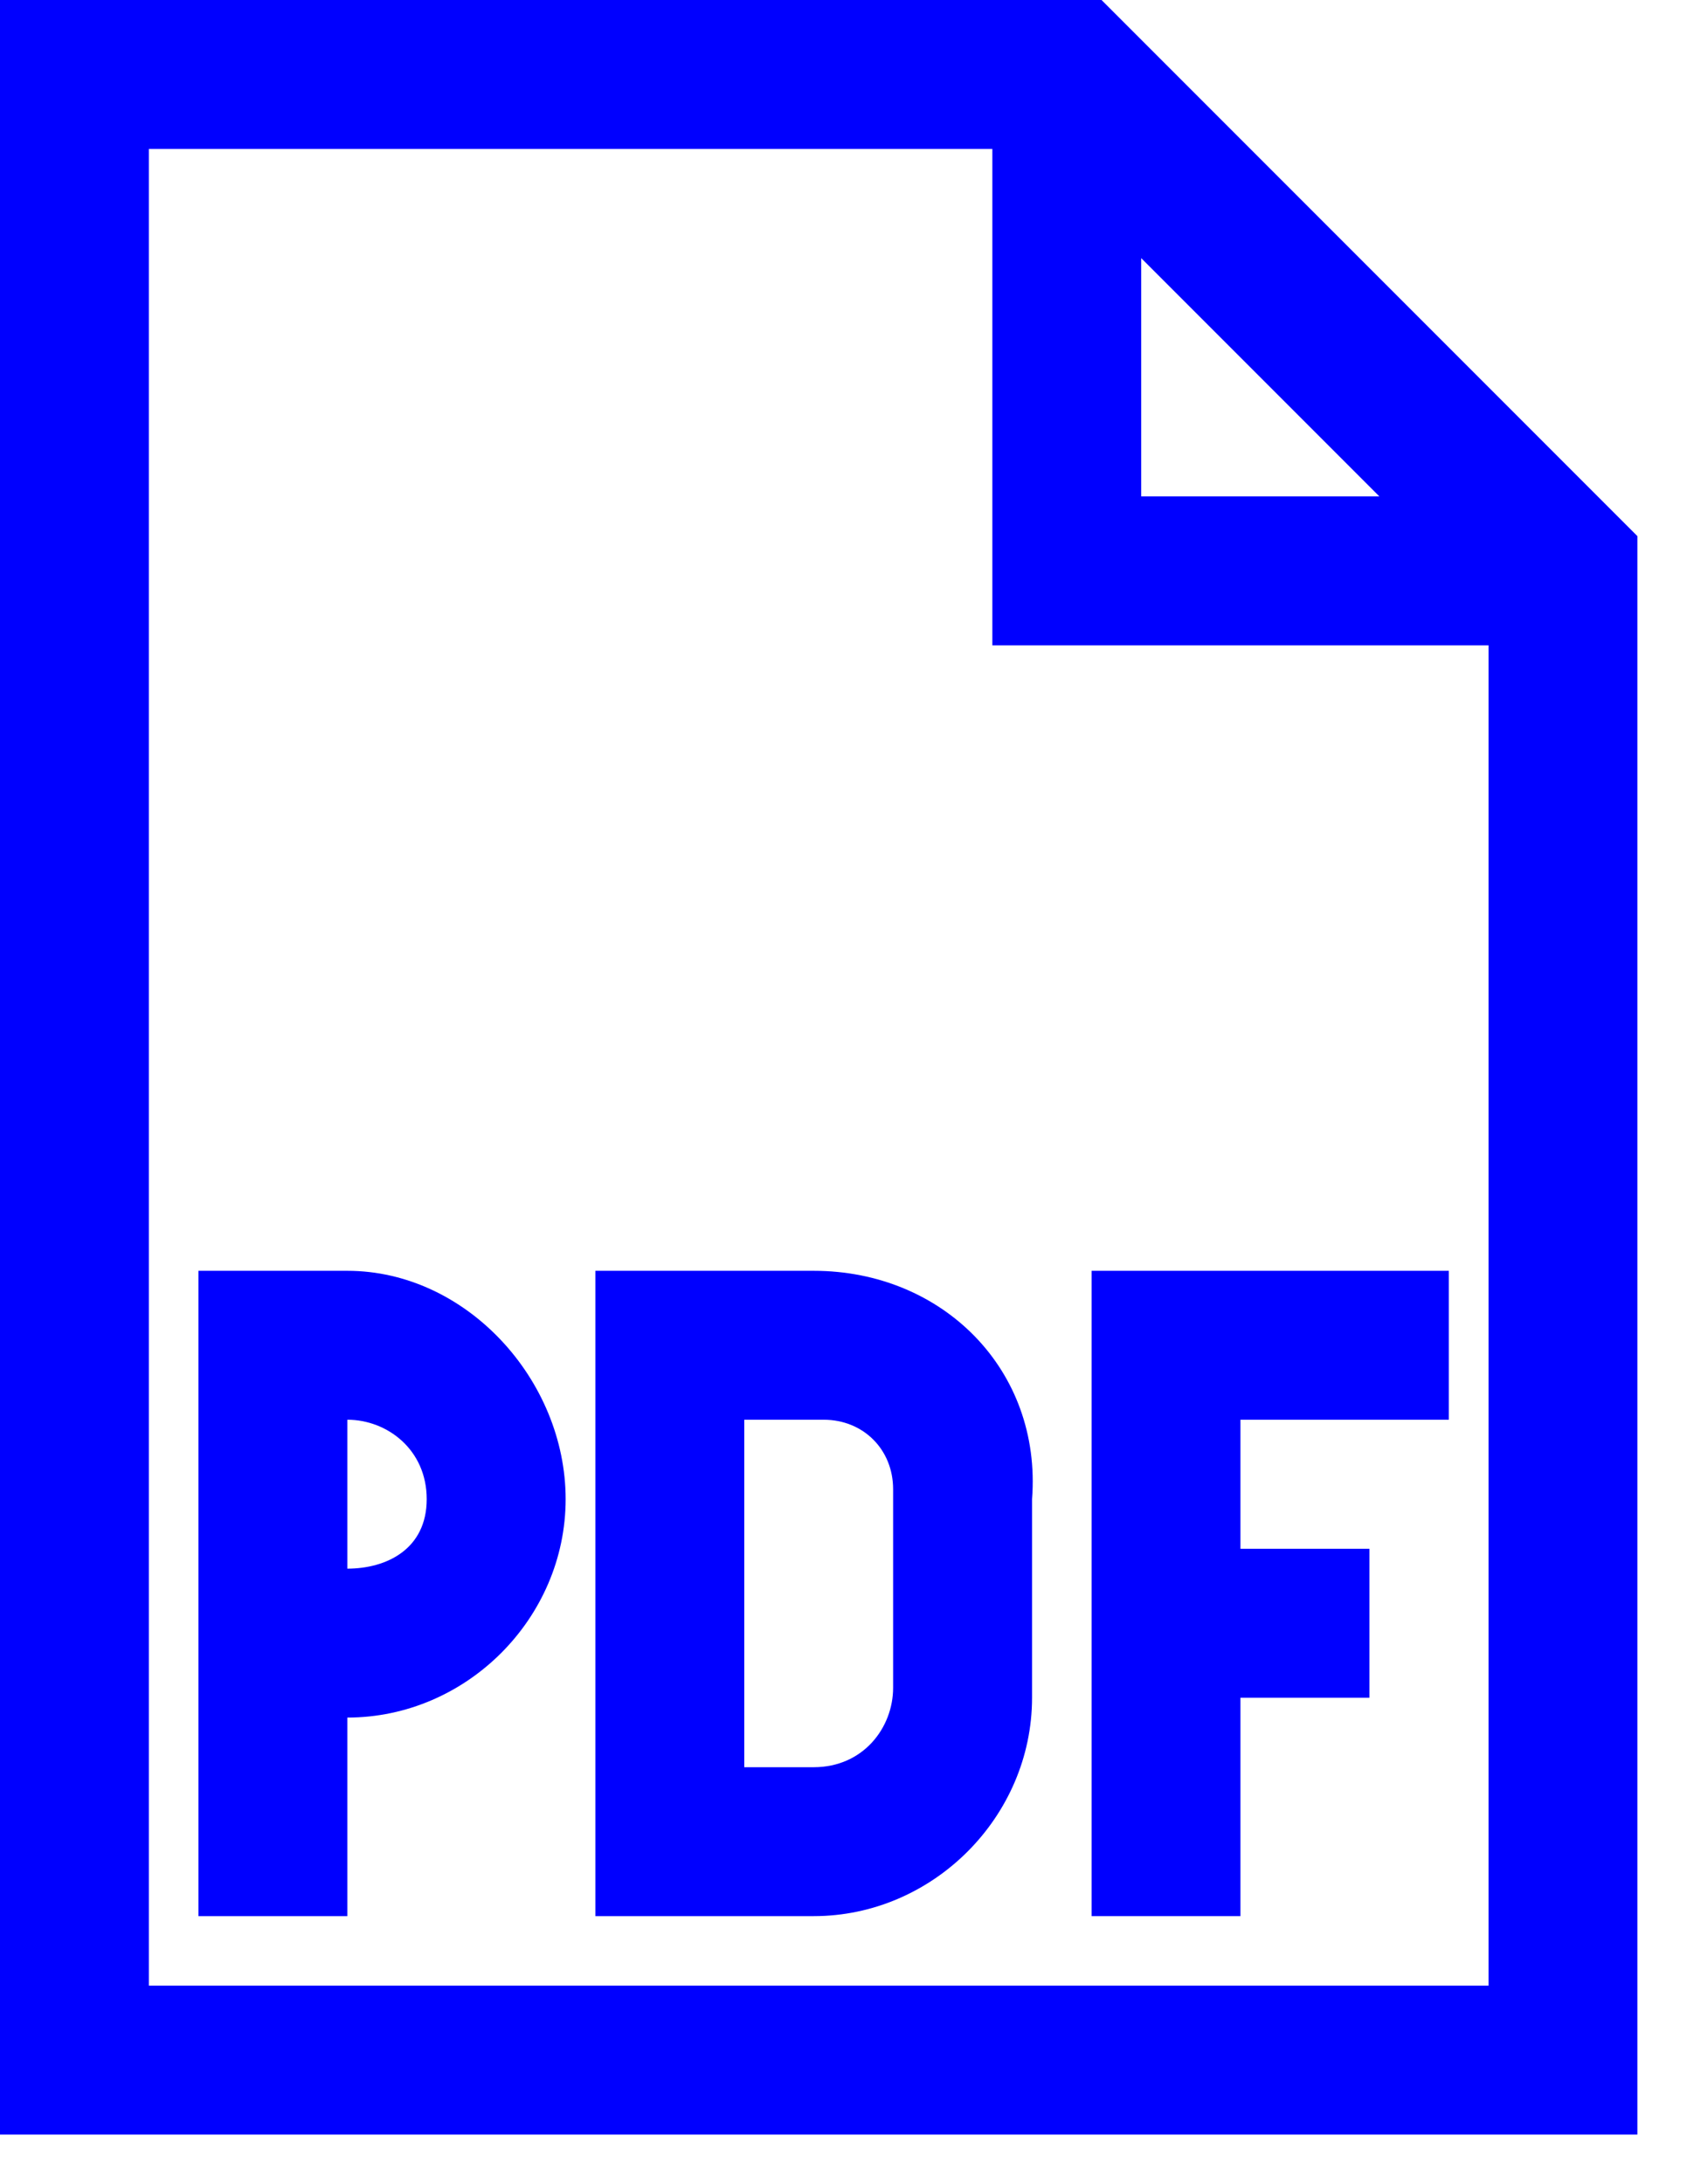
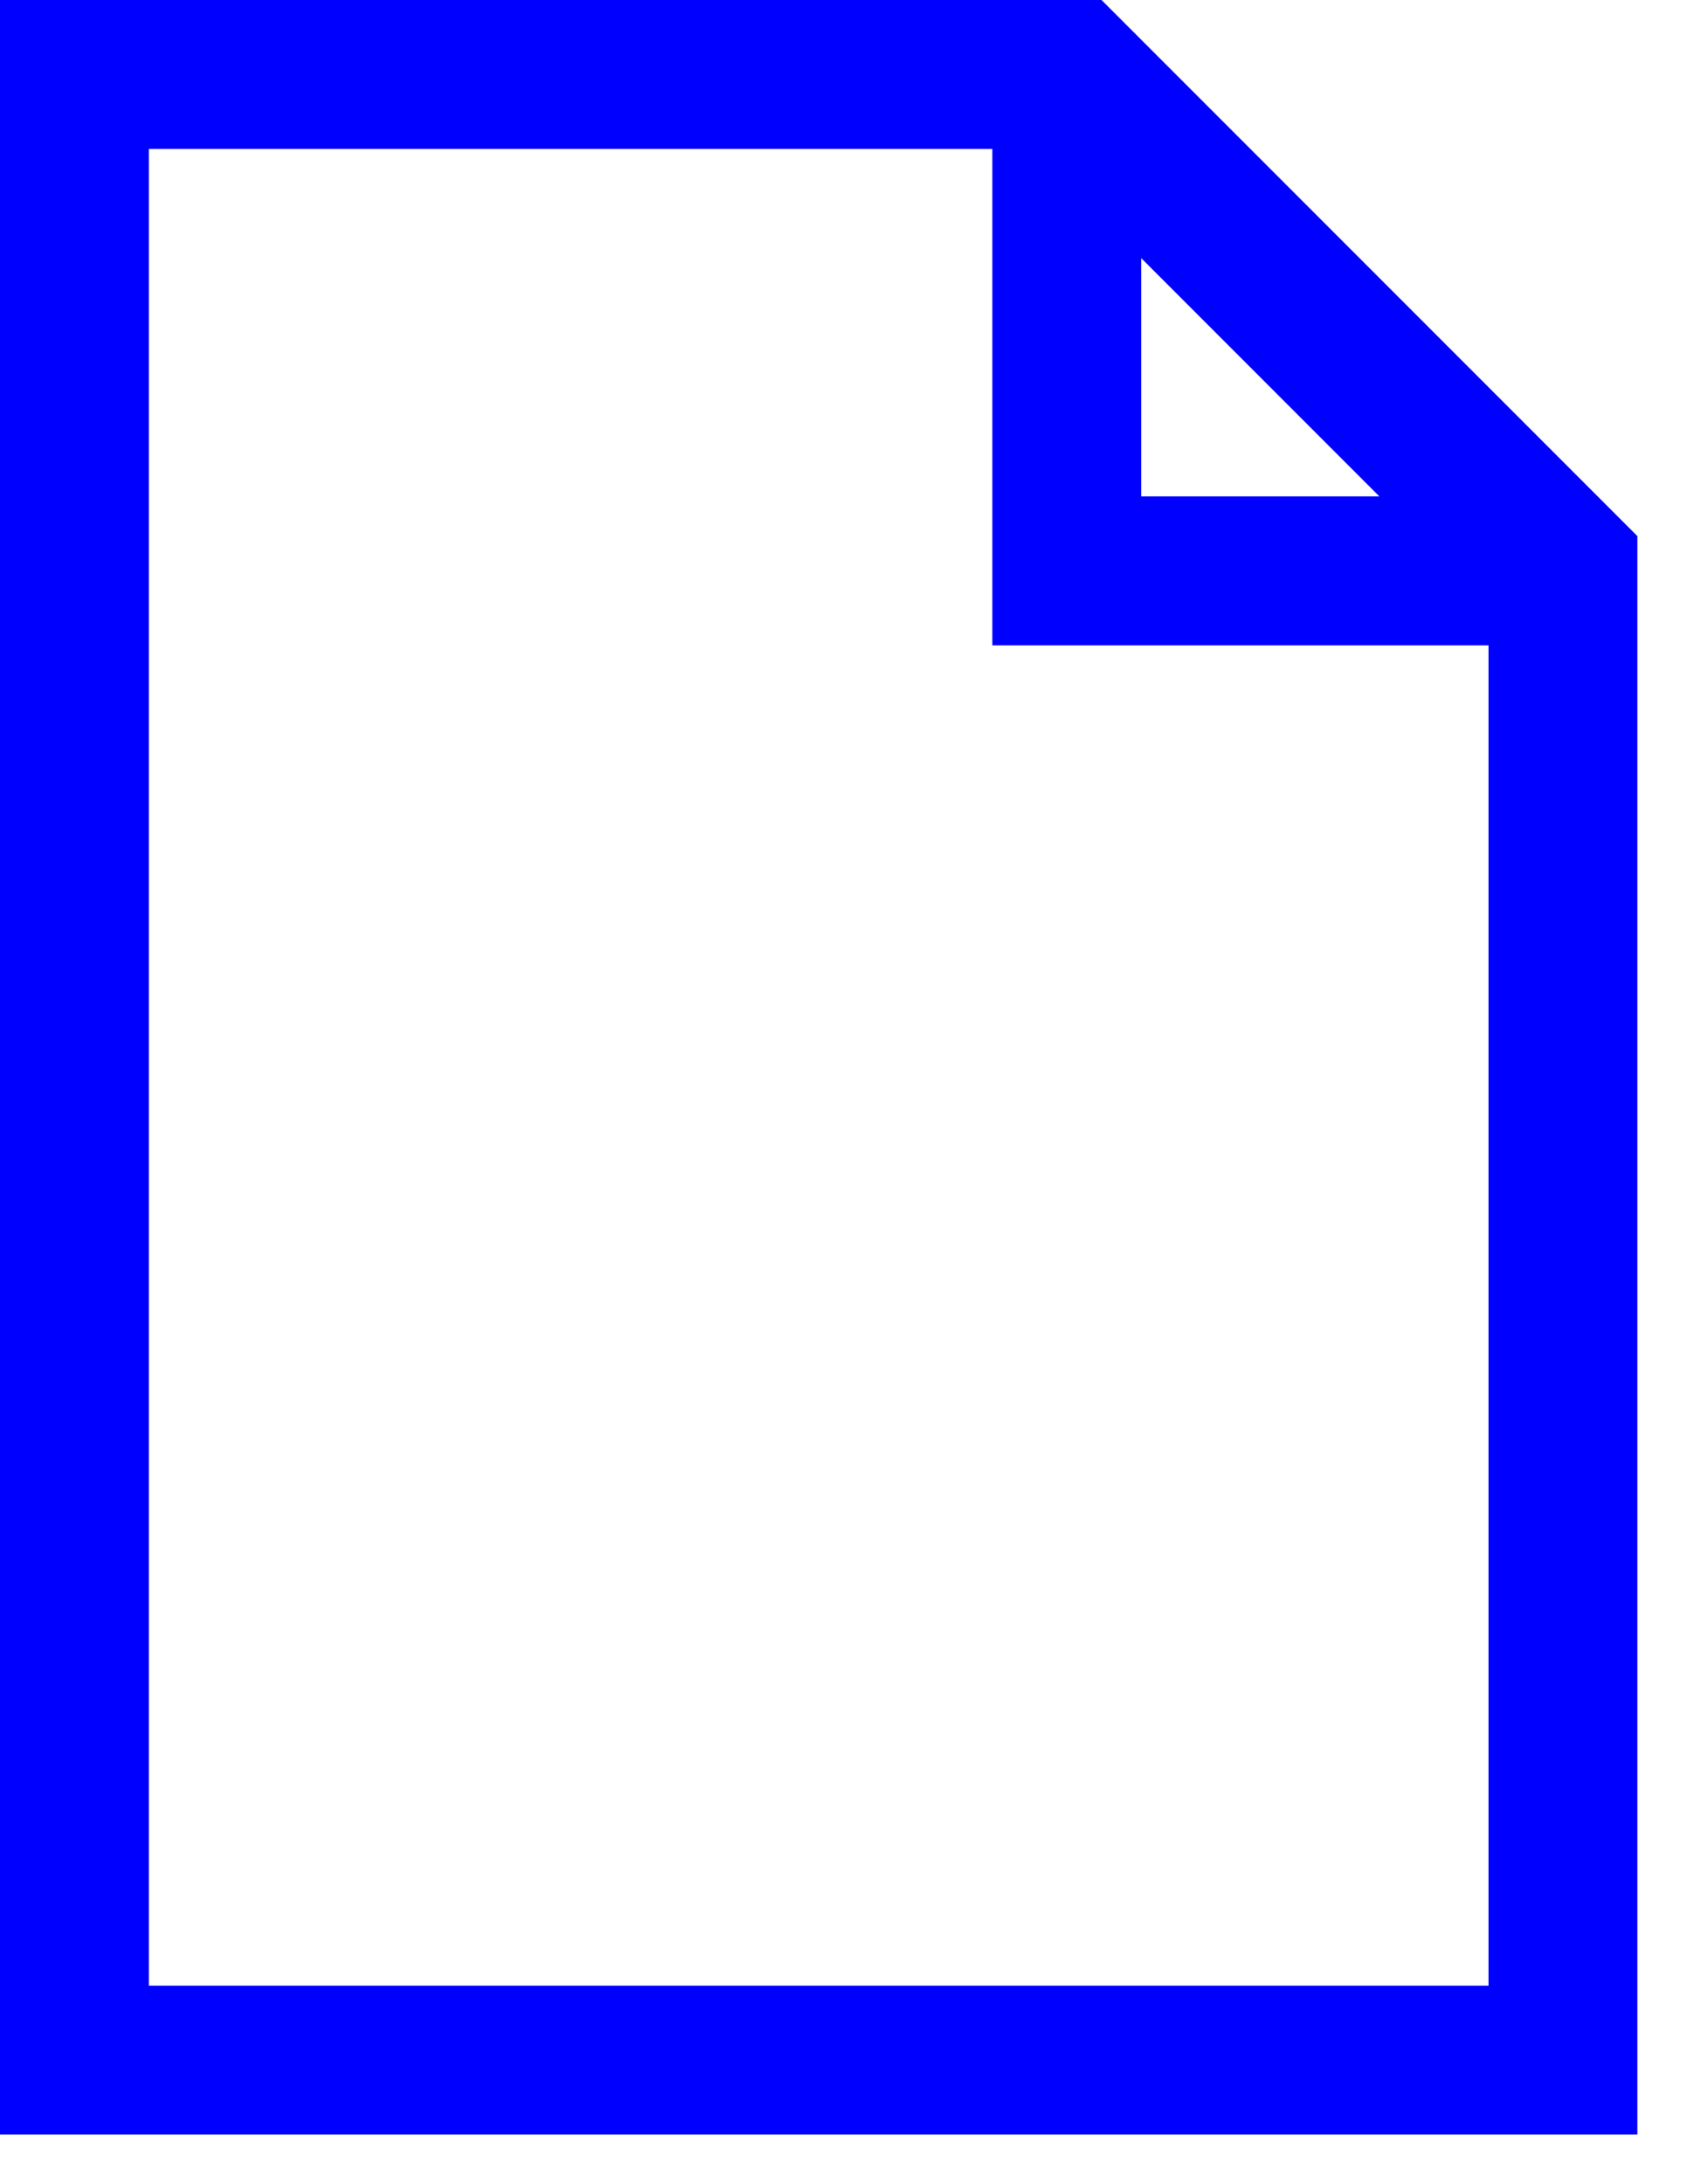
<svg xmlns="http://www.w3.org/2000/svg" width="17" height="22" viewBox="0 0 17 22" fill="none">
  <path d="M11.1 0H0V21.5H16.5V5.4L11.1 0ZM11.5 2.6L13.9 5H11.5V2.6ZM1.5 20V1.5H10V6.5H15V20H1.5Z" fill="#0000FF" />
-   <path d="M3.5 12.8H2V19.3H3.5V17.3C4.7 17.3 5.7 16.3 5.7 15.1C5.7 13.9 4.7 12.8 3.5 12.8ZM3.5 15.8V14.3C3.9 14.3 4.3 14.6 4.3 15.1C4.3 15.6 3.9 15.8 3.5 15.8Z" fill="#0000FF" />
-   <path d="M8.2 12.8H6V19.3H8.2C9.4 19.3 10.4 18.3 10.4 17.1V15.1C10.5 13.8 9.5 12.8 8.2 12.8ZM9 17C9 17.4 8.7 17.8 8.2 17.8H7.5V14.3H8.3C8.7 14.3 9 14.6 9 15V17Z" fill="#0000FF" />
-   <path d="M11.8 12.8H11V19.3H12.5V17.1H13.8V15.6H12.5V14.3H14.6V12.8H12.5H11.8Z" fill="#0000FF" />
</svg>